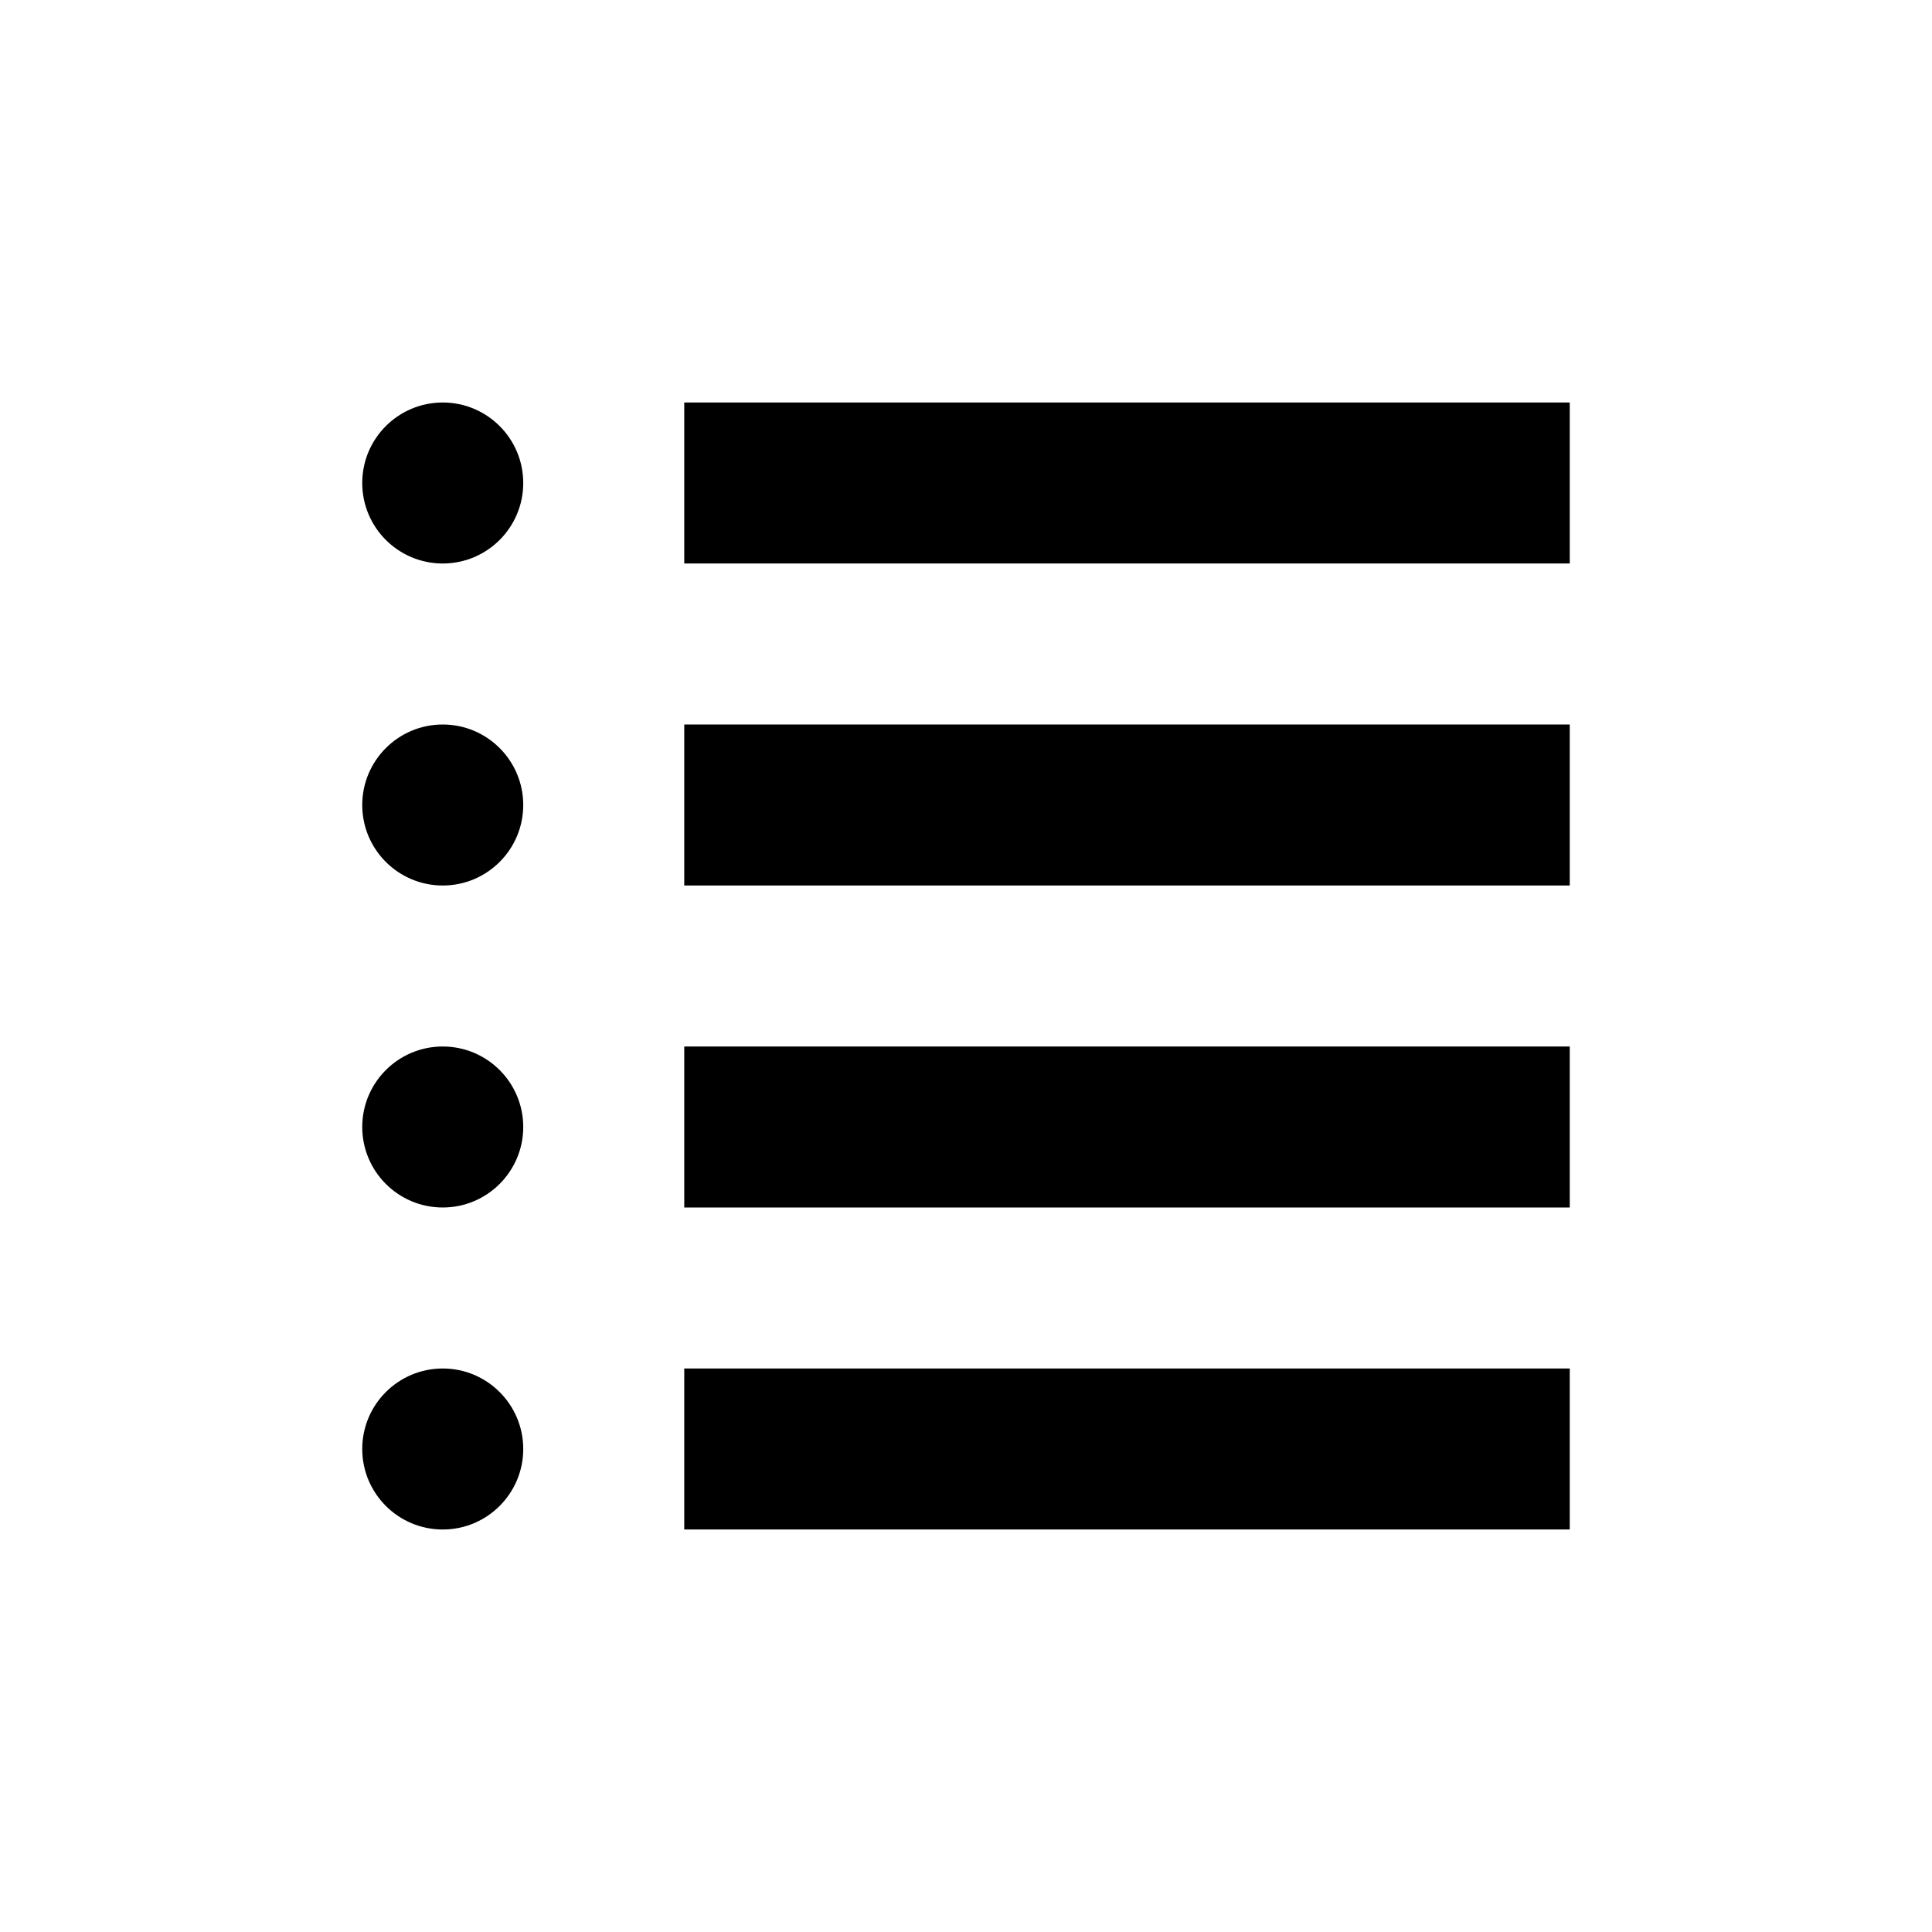
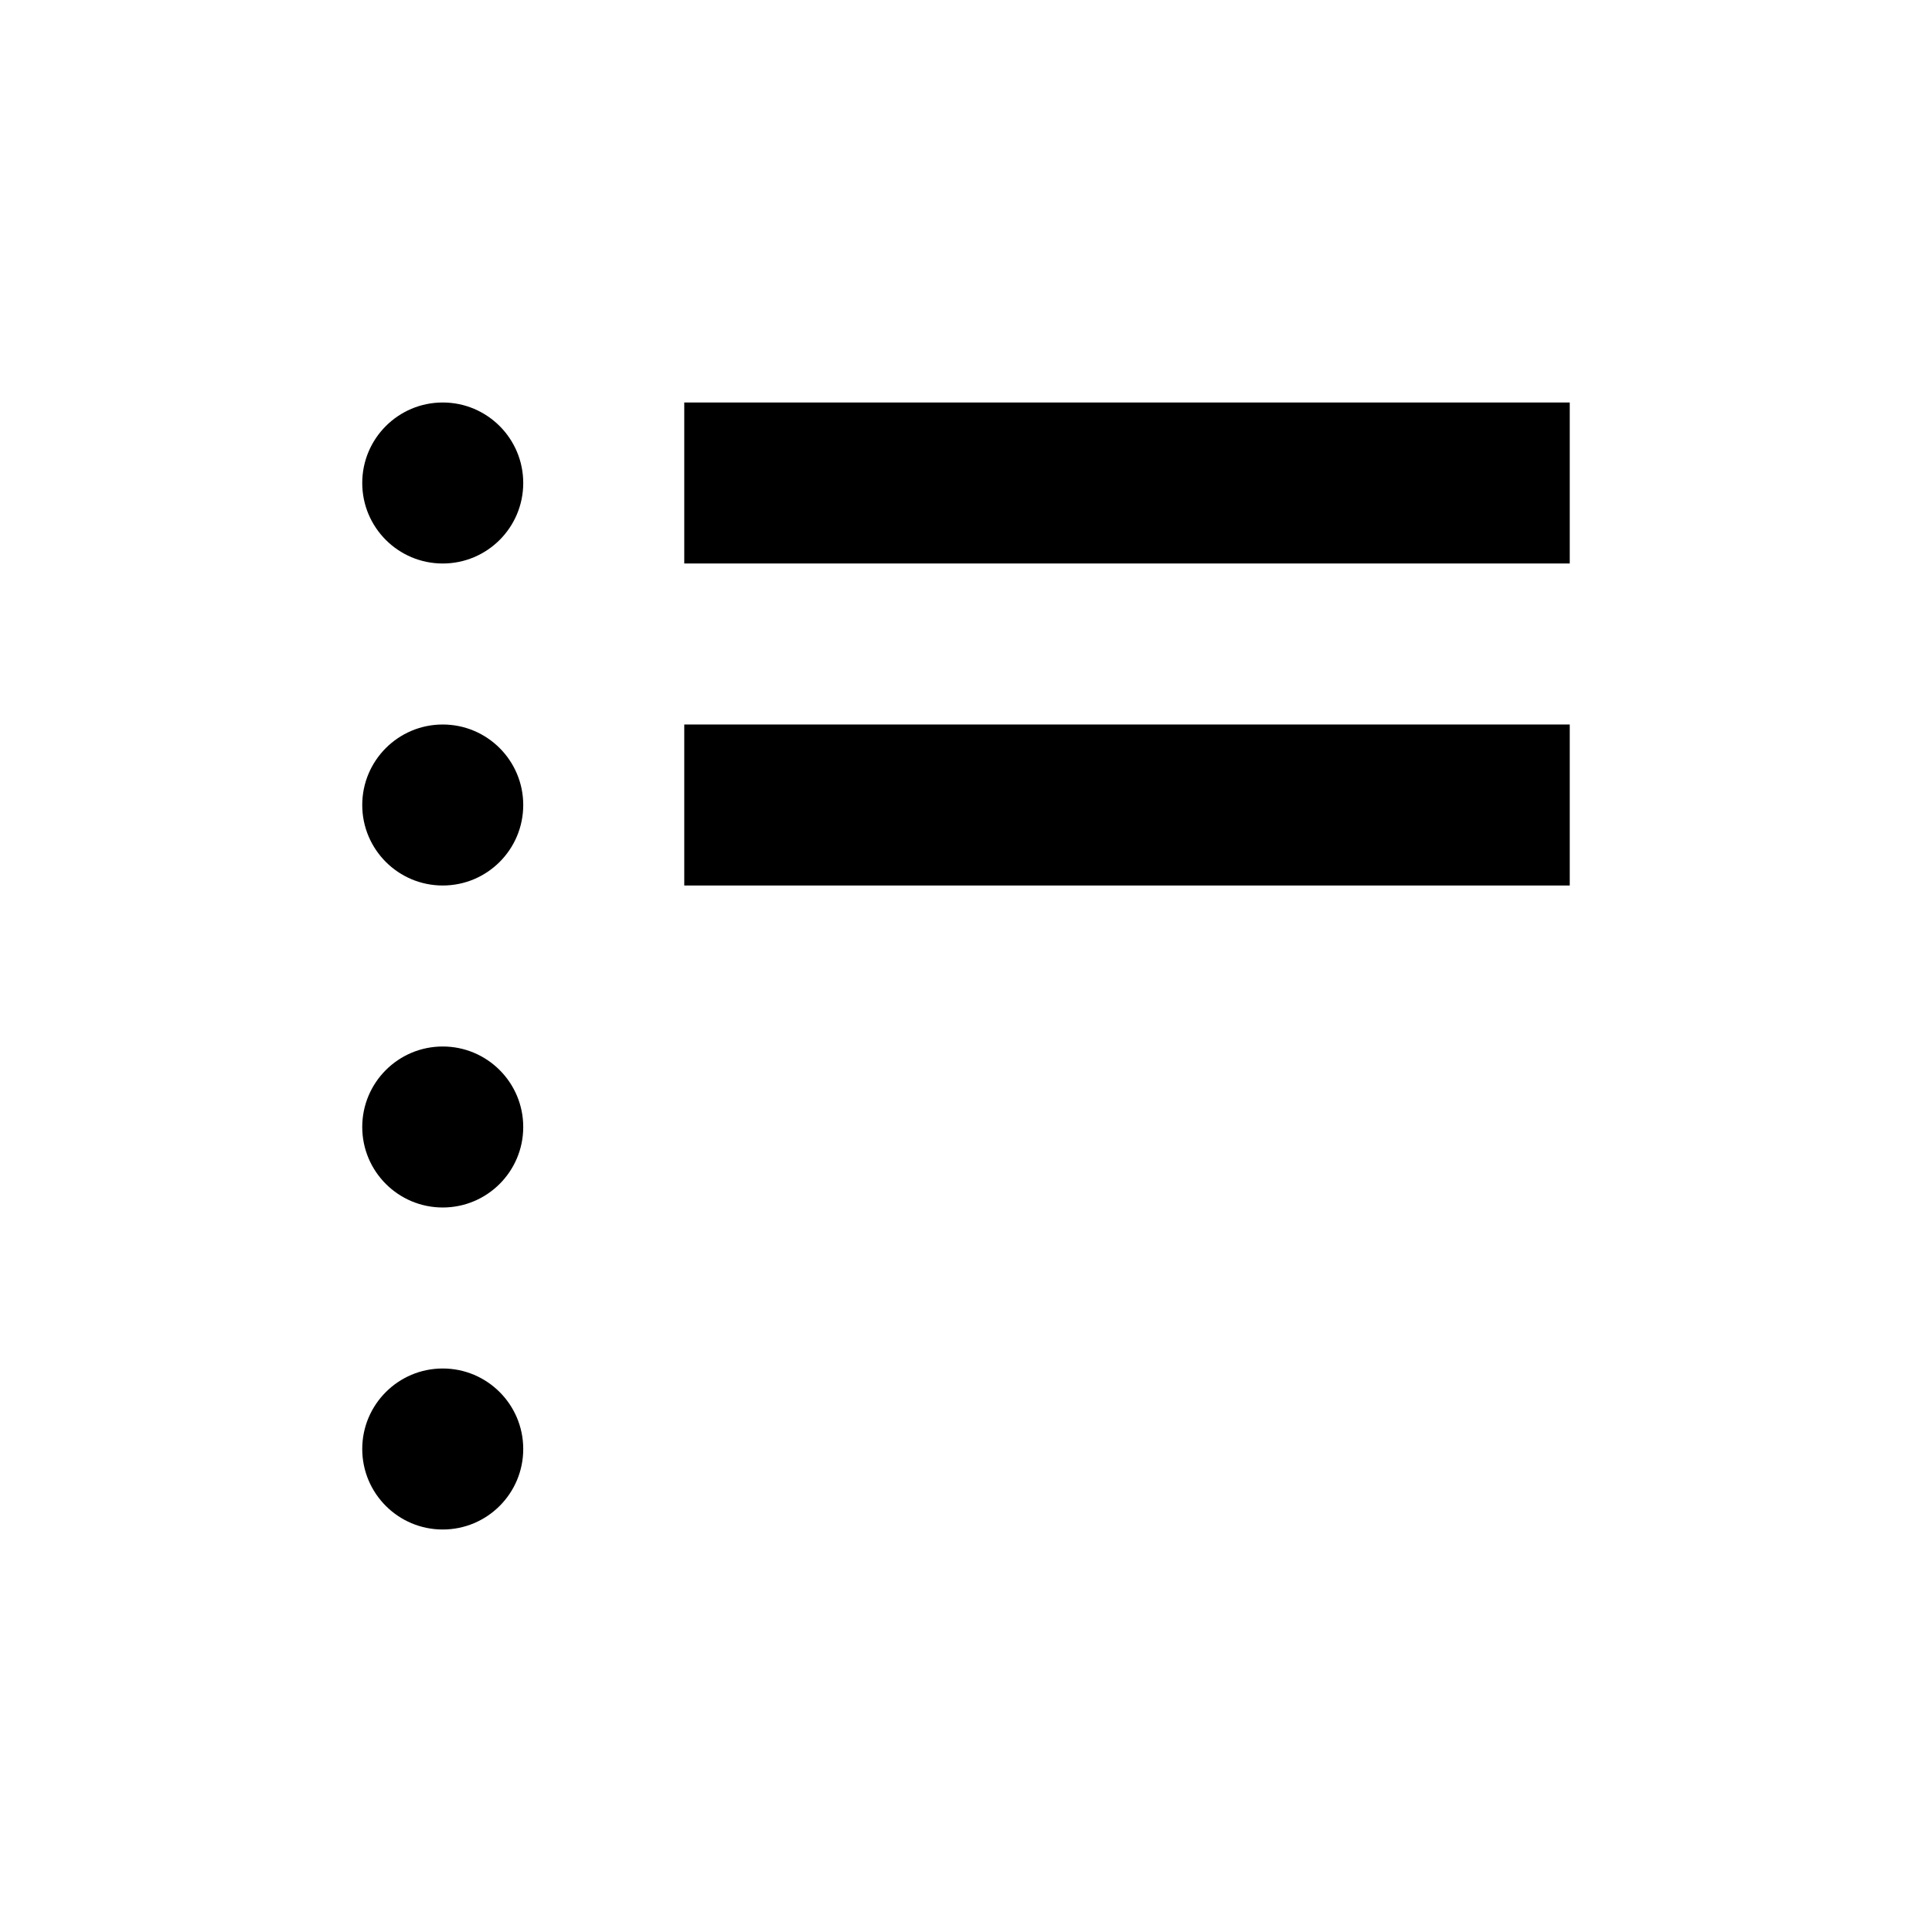
<svg xmlns="http://www.w3.org/2000/svg" width="700pt" height="700pt" version="1.1" viewBox="0 0 700 700">
  <g>
    <path d="m189.58 175c0 16.109-13.059 29.168-29.164 29.168-16.109 0-29.168-13.059-29.168-29.168s13.059-29.168 29.168-29.168c16.105 0 29.164 13.059 29.164 29.168" />
    <path d="m247.92 145.83h320.83v58.332h-320.83z" />
    <path d="m189.58 291.67c0 16.105-13.059 29.164-29.164 29.164-16.109 0-29.168-13.059-29.168-29.164 0-16.109 13.059-29.168 29.168-29.168 16.105 0 29.164 13.059 29.164 29.168" />
    <path d="m247.92 262.5h320.83v58.332h-320.83z" />
    <path d="m189.58 408.33c0 16.109-13.059 29.168-29.164 29.168-16.109 0-29.168-13.059-29.168-29.168 0-16.105 13.059-29.164 29.168-29.164 16.105 0 29.164 13.059 29.164 29.164" />
-     <path d="m247.92 379.17h320.83v58.332h-320.83z" />
    <path d="m189.58 525c0 16.109-13.059 29.168-29.164 29.168-16.109 0-29.168-13.059-29.168-29.168s13.059-29.168 29.168-29.168c16.105 0 29.164 13.059 29.164 29.168" />
-     <path d="m247.92 495.83h320.83v58.332h-320.83z" />
  </g>
</svg>